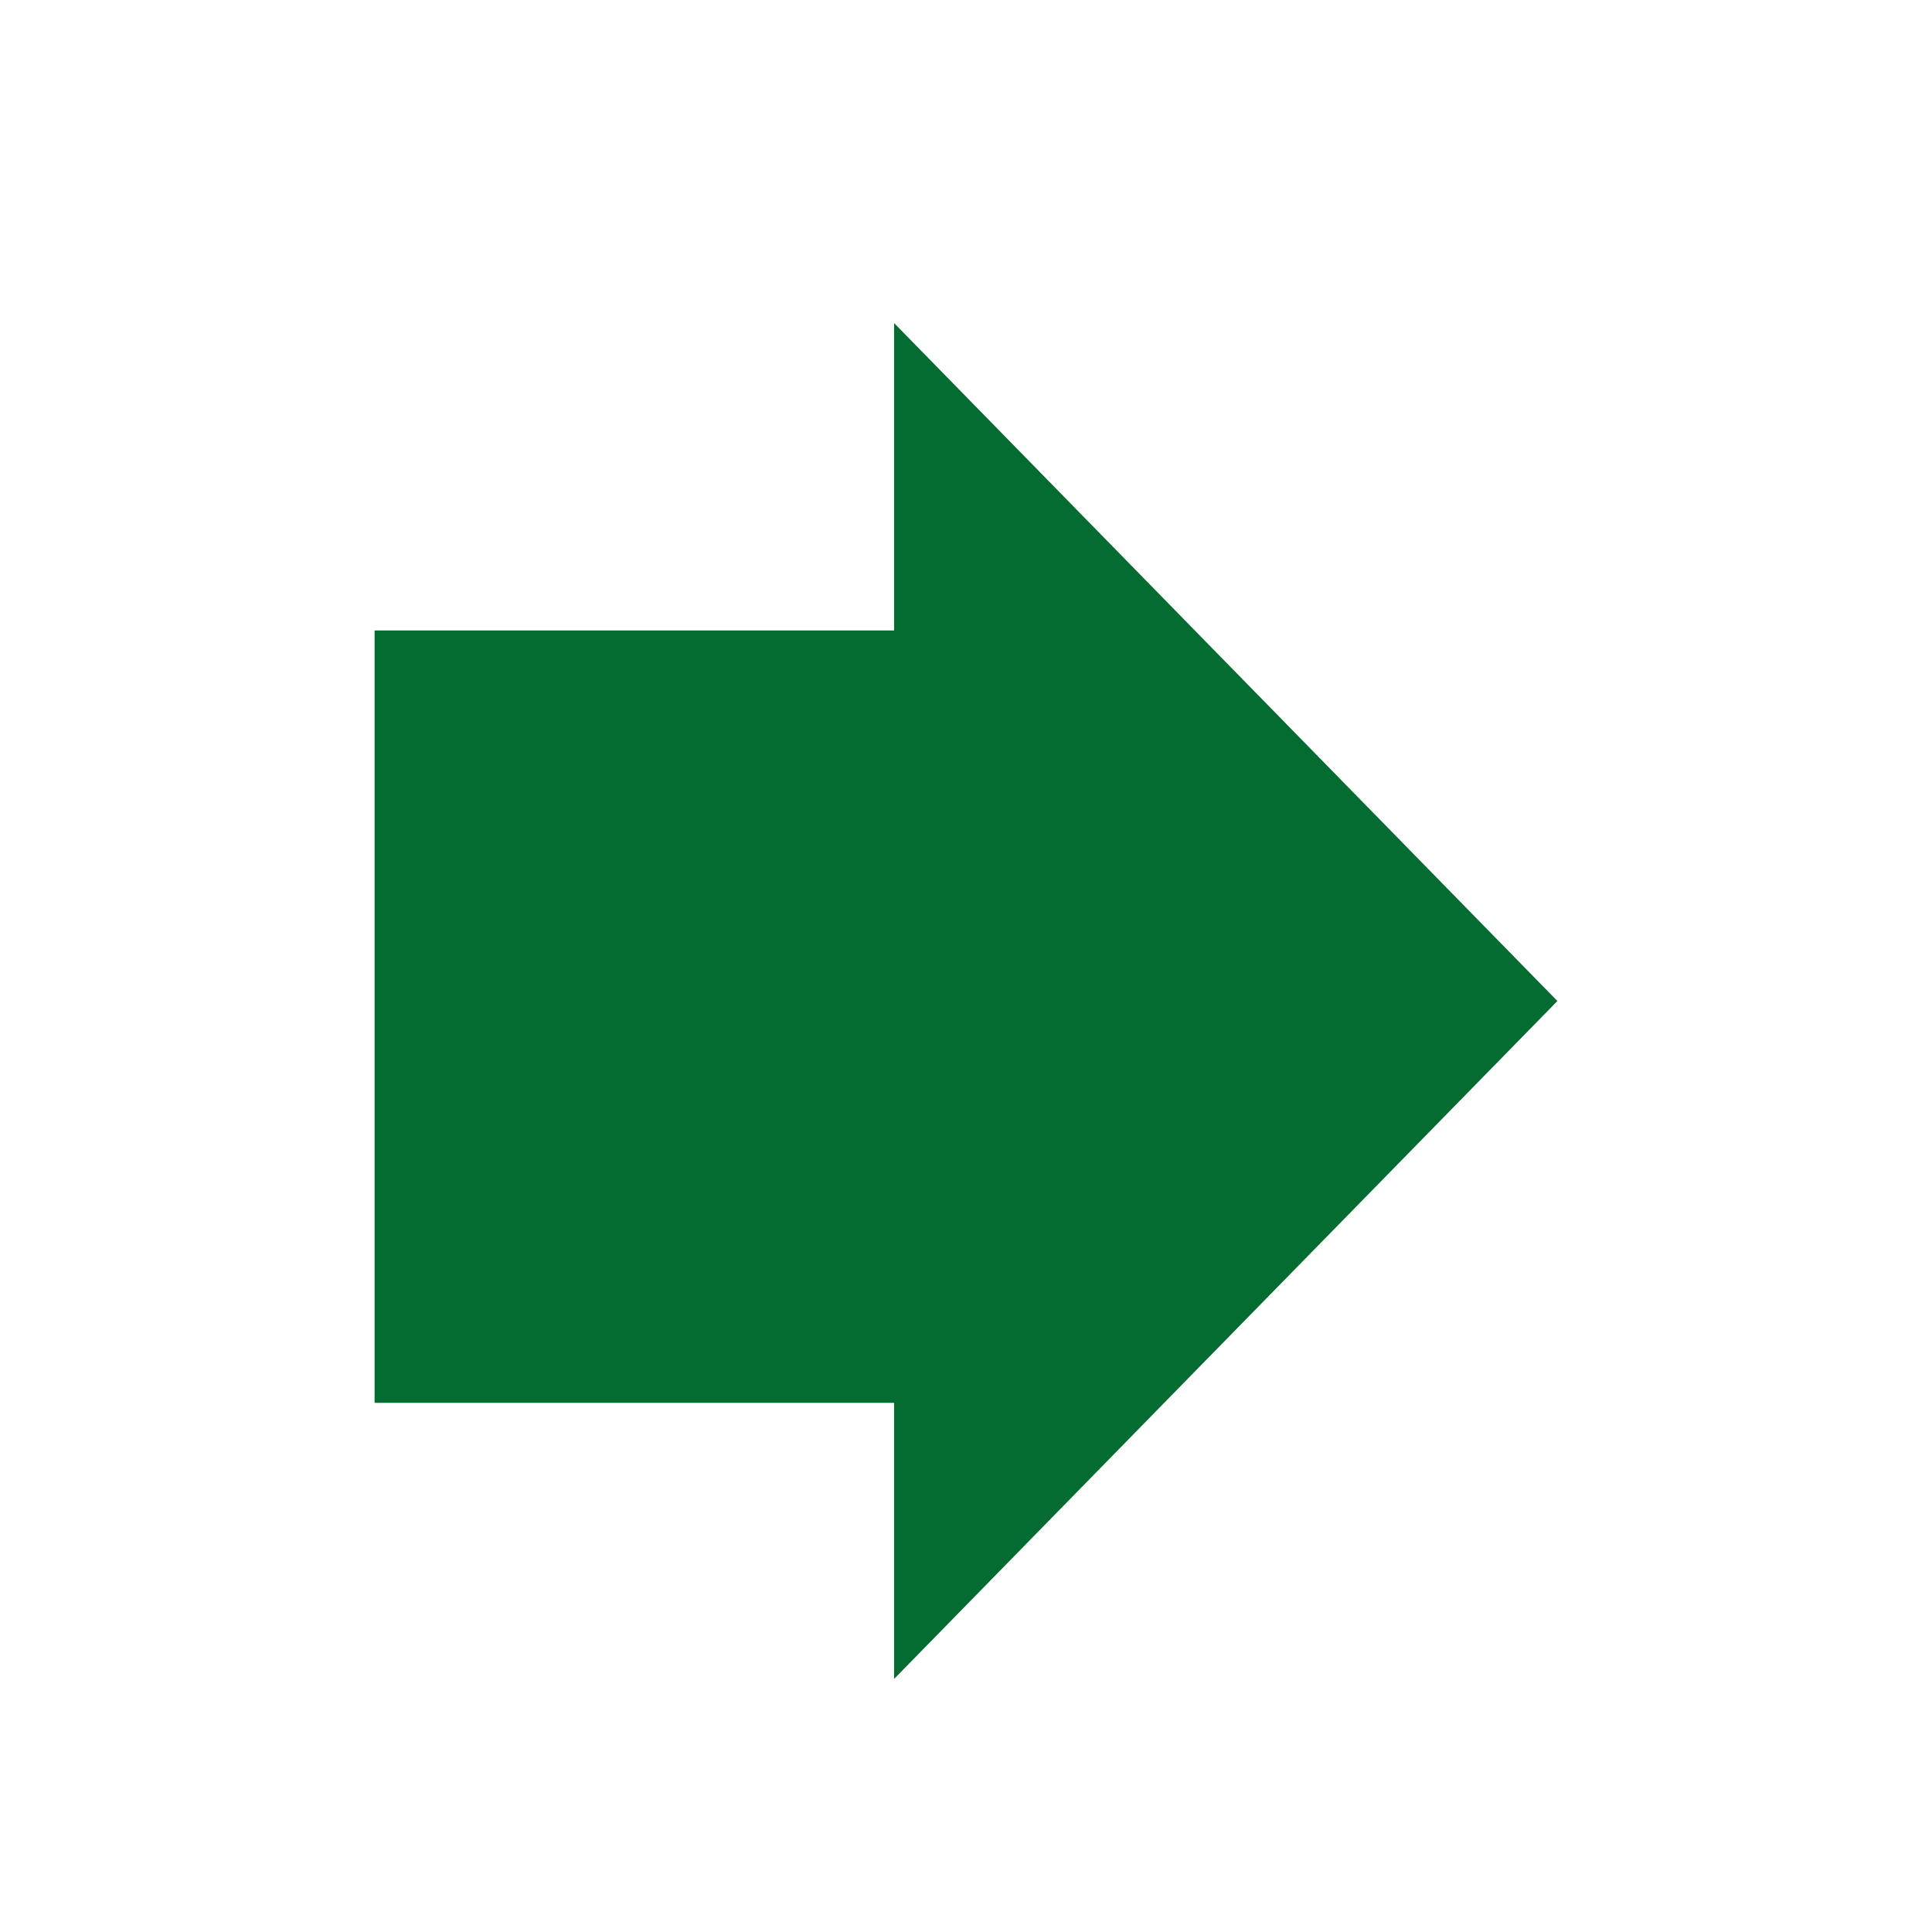
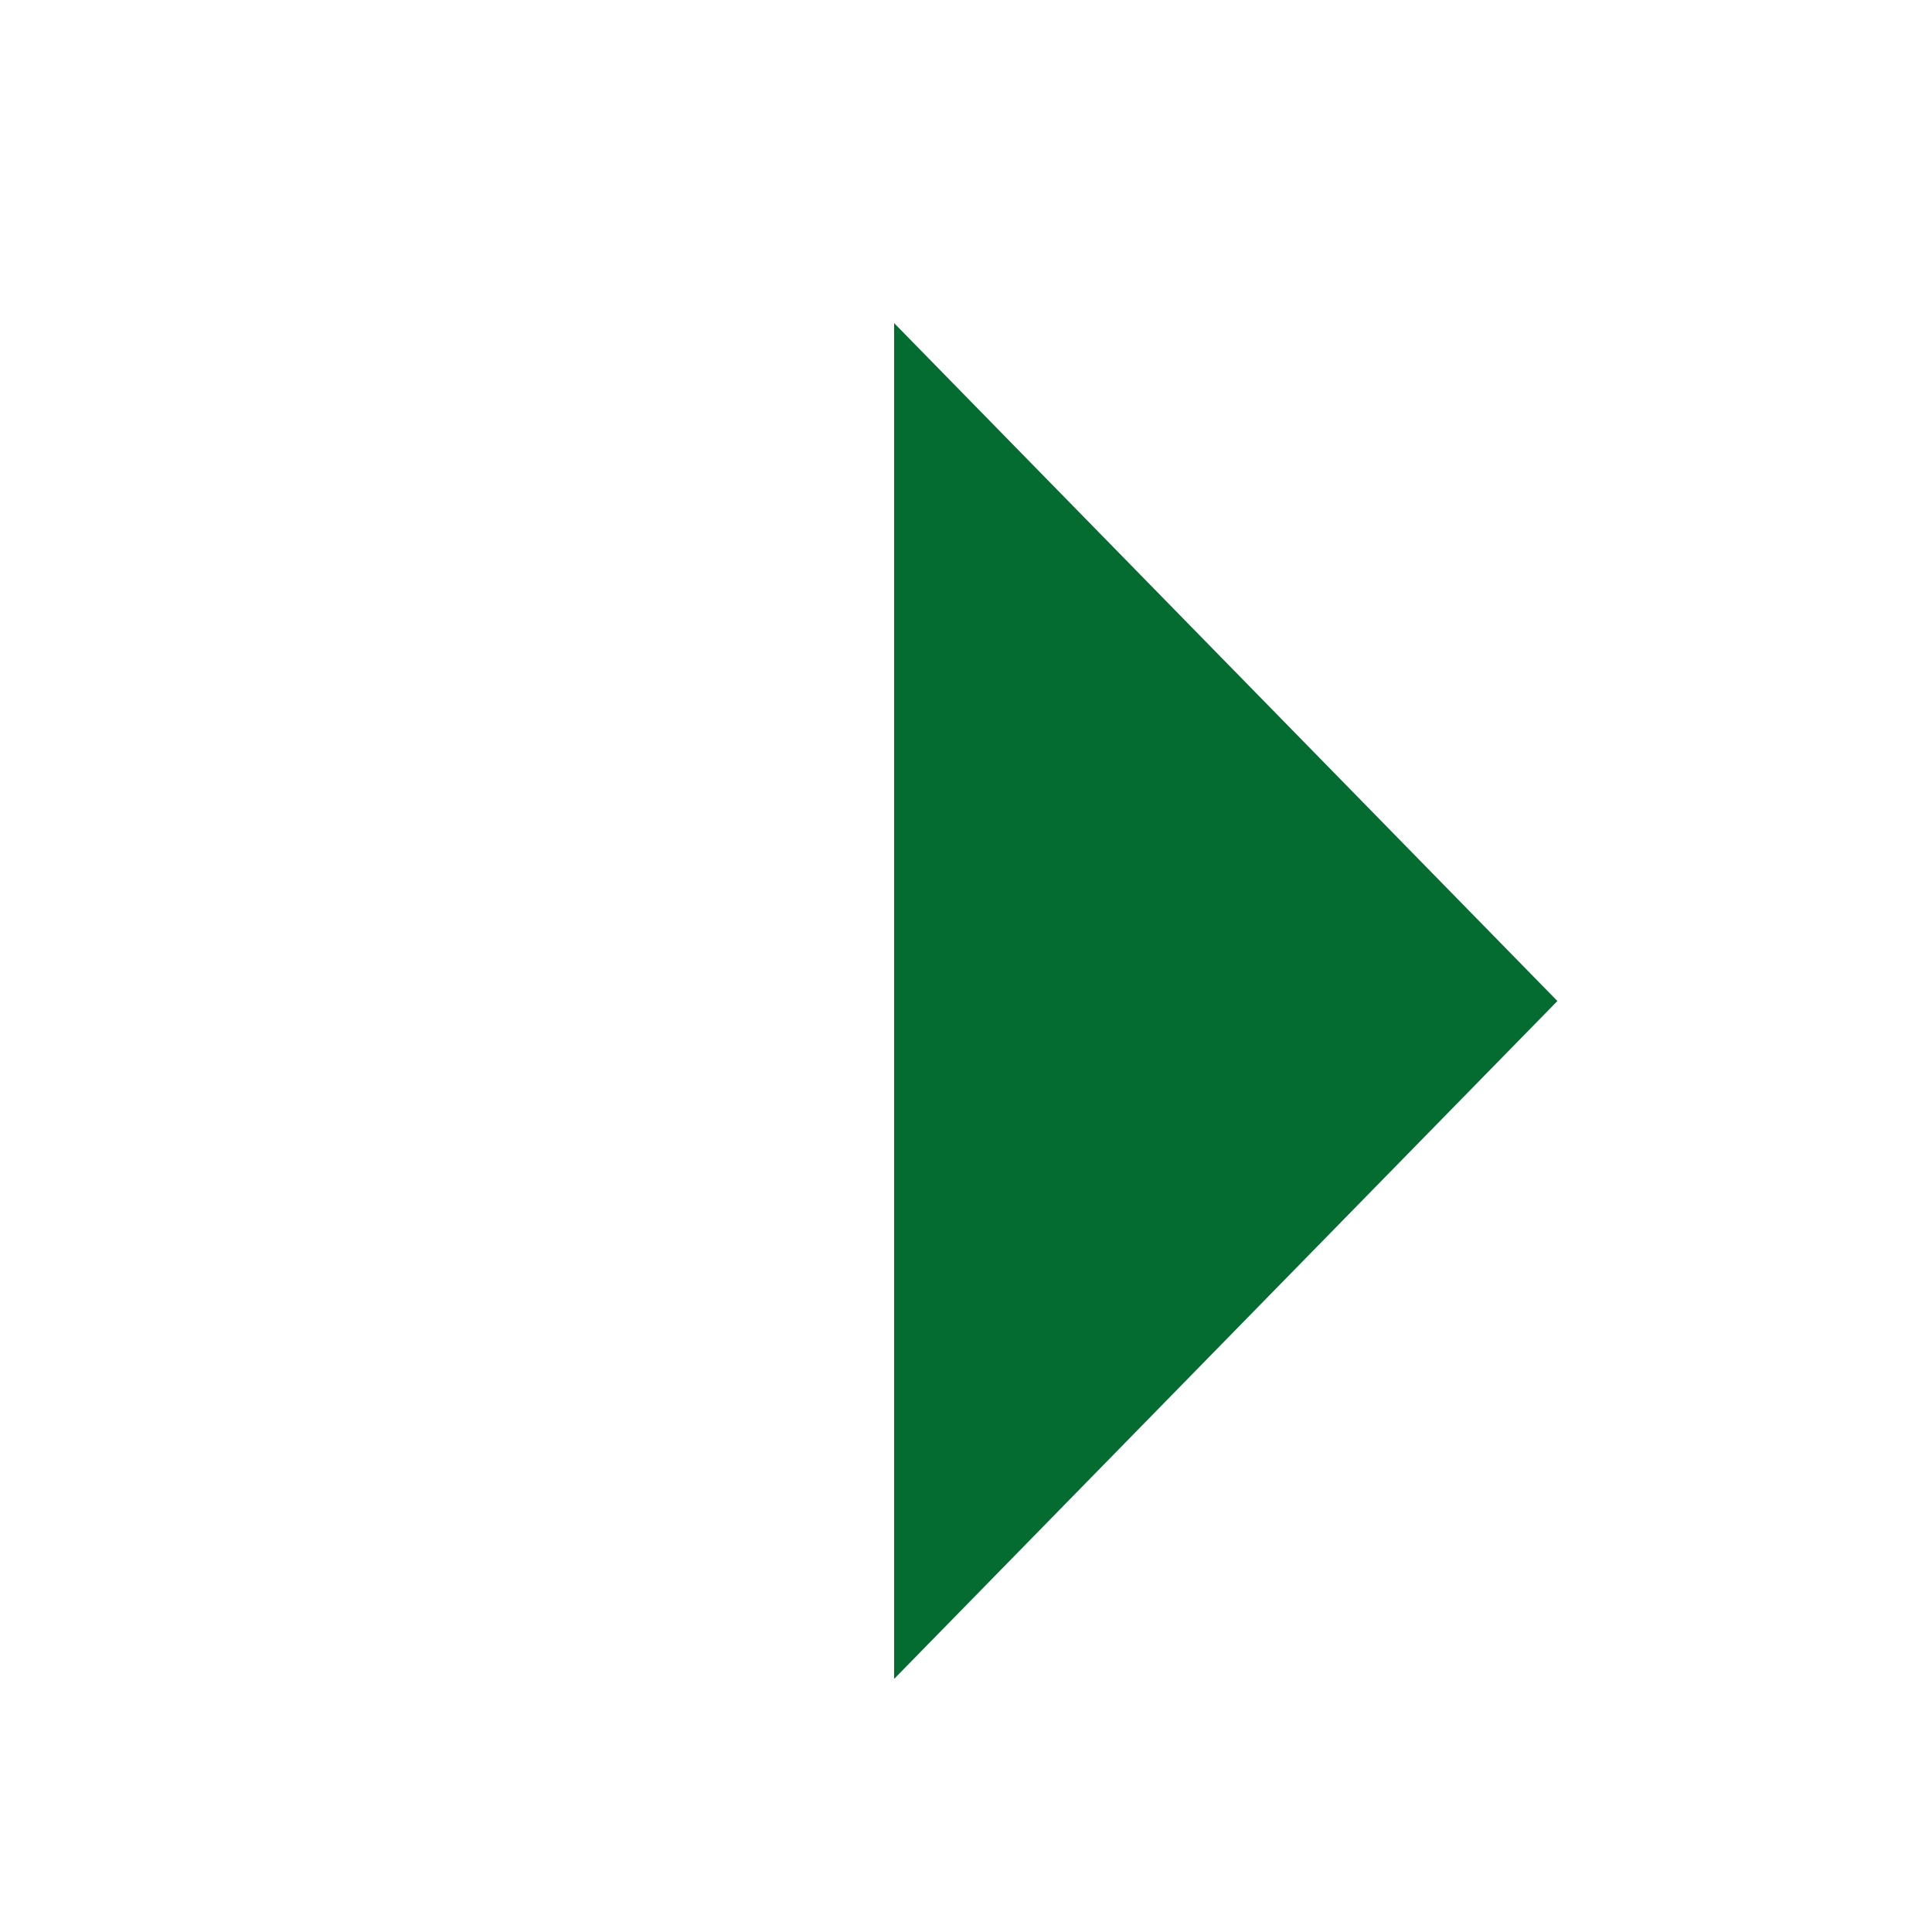
<svg xmlns="http://www.w3.org/2000/svg" version="1.1" id="Layer_1" x="0px" y="0px" width="150px" height="150px" viewBox="0 0 150 150" enable-background="new 0 0 150 150" xml:space="preserve">
  <polygon fill="#056C31" points="69.417,77.719 69.417,25.083 95.166,51.401 120.916,77.719 95.166,104.034 69.417,130.352 " />
-   <rect x="29.083" y="48.949" fill="#056C31" width="47.833" height="59.968" />
</svg>